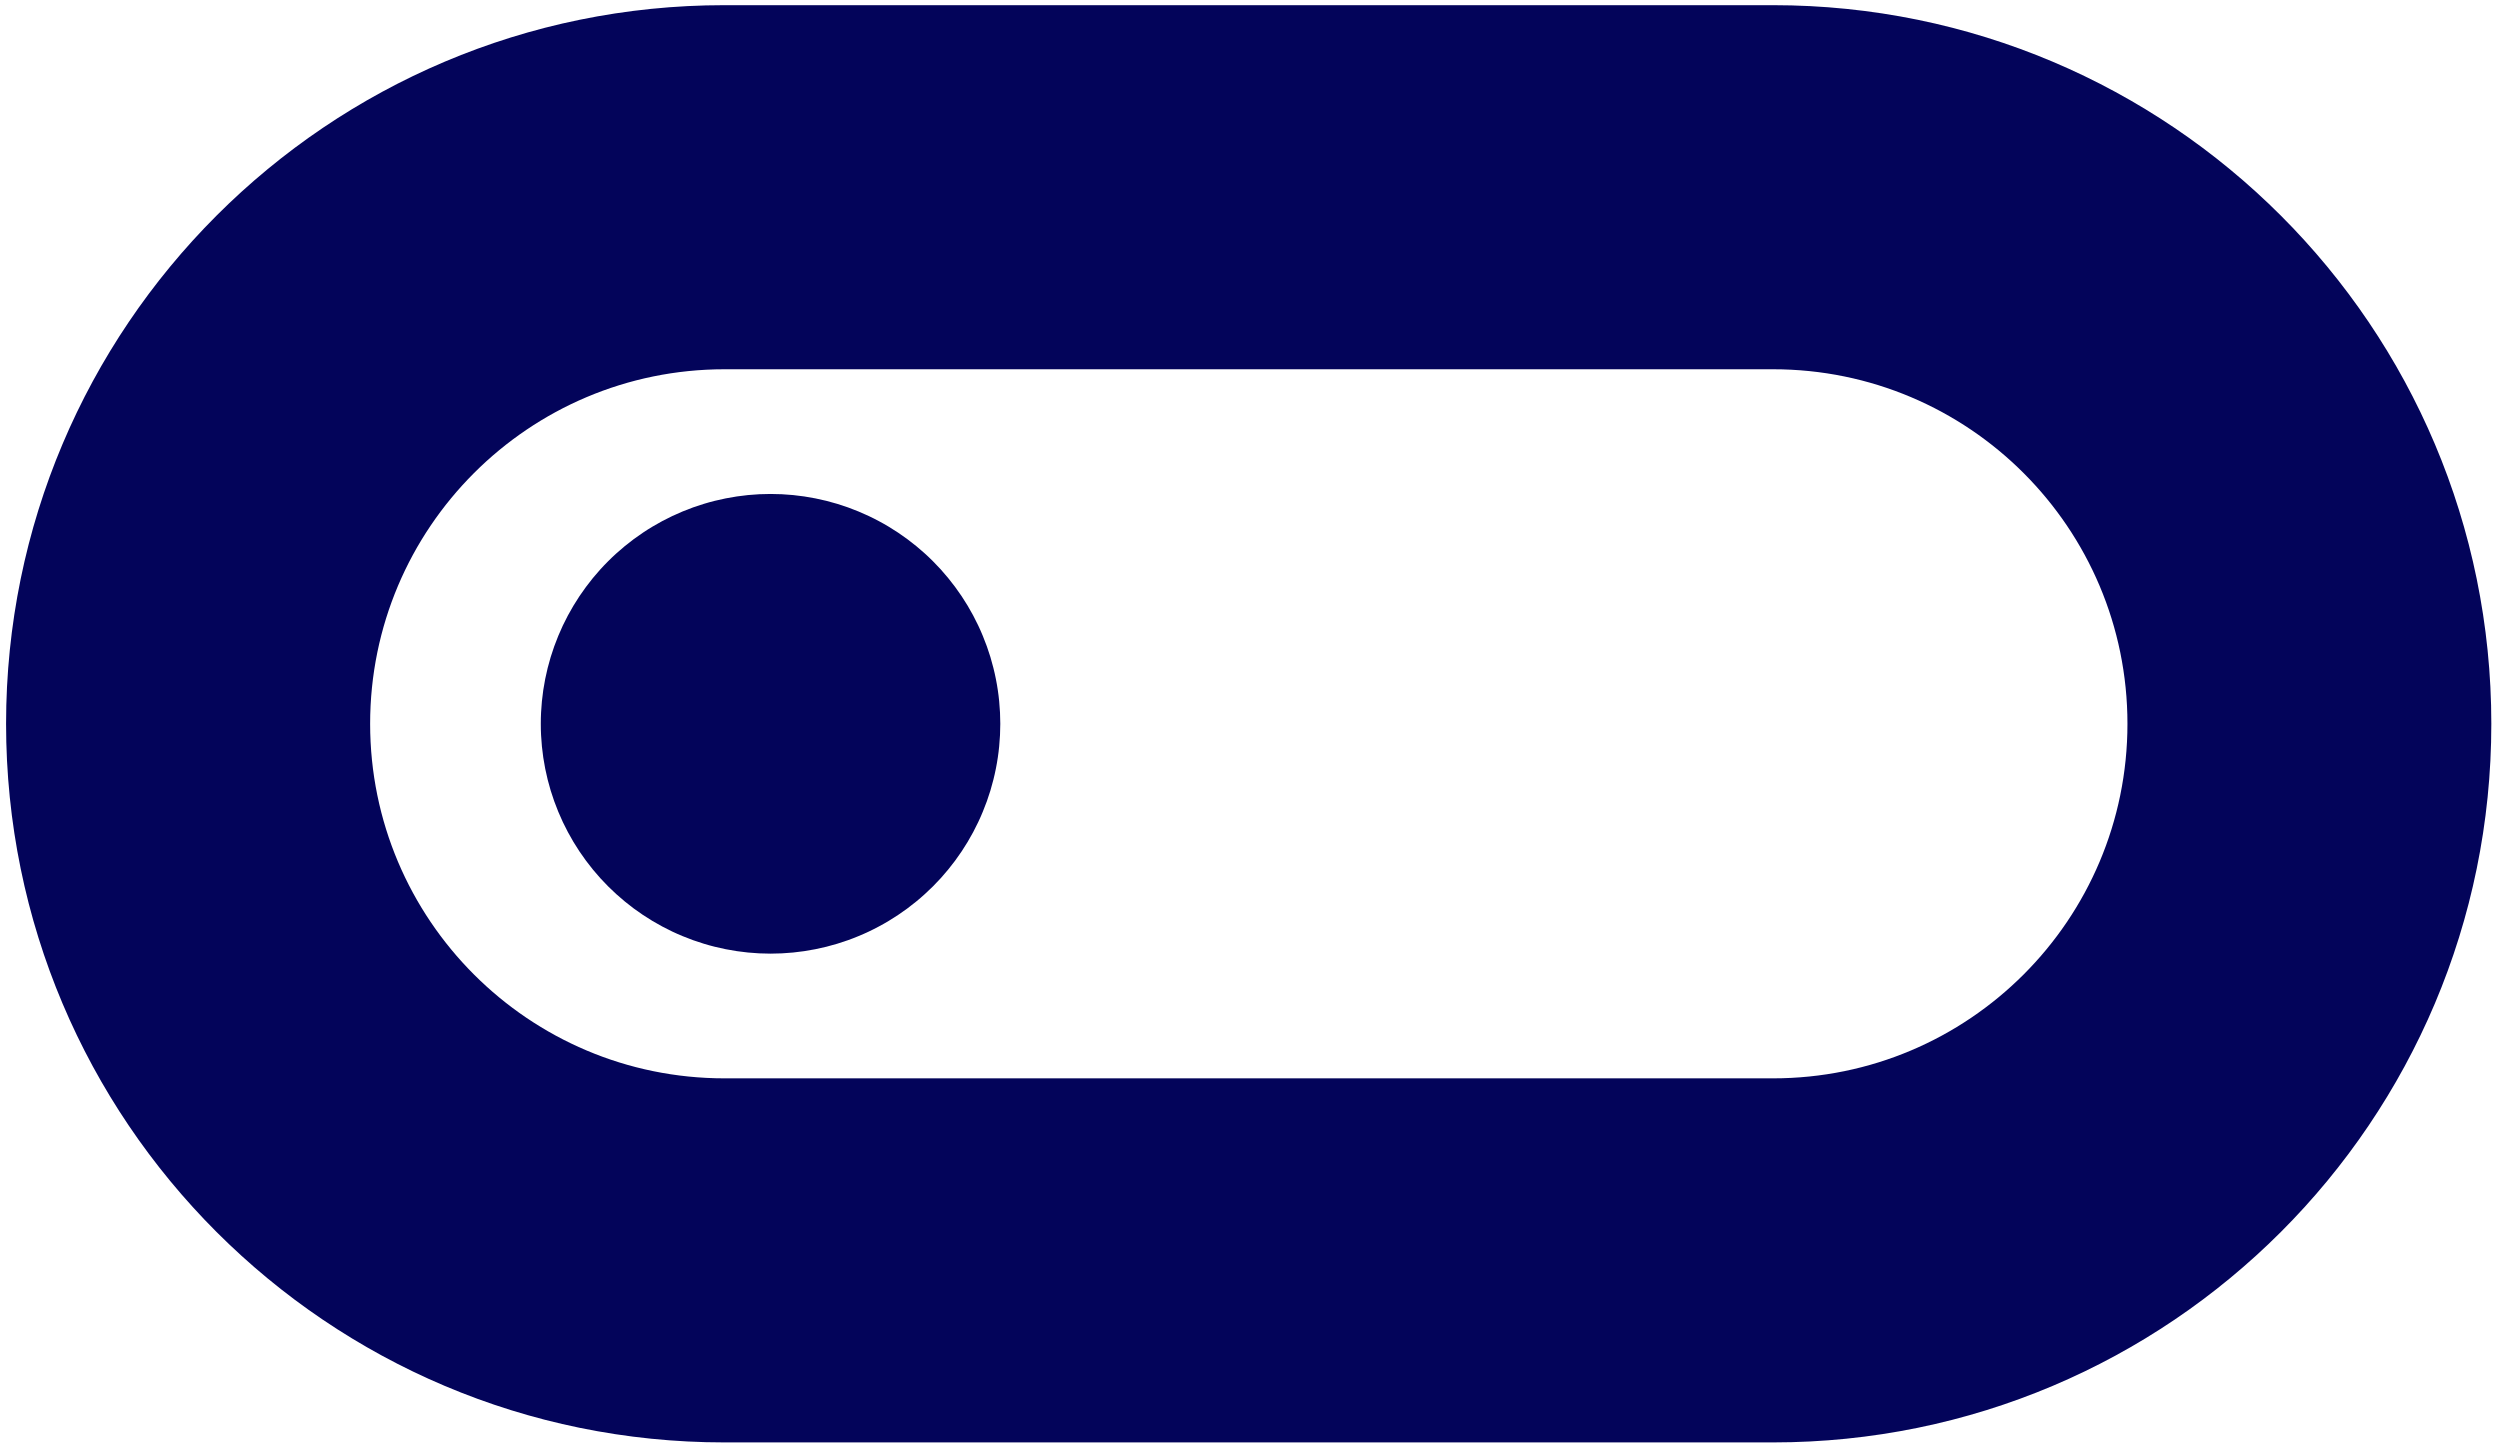
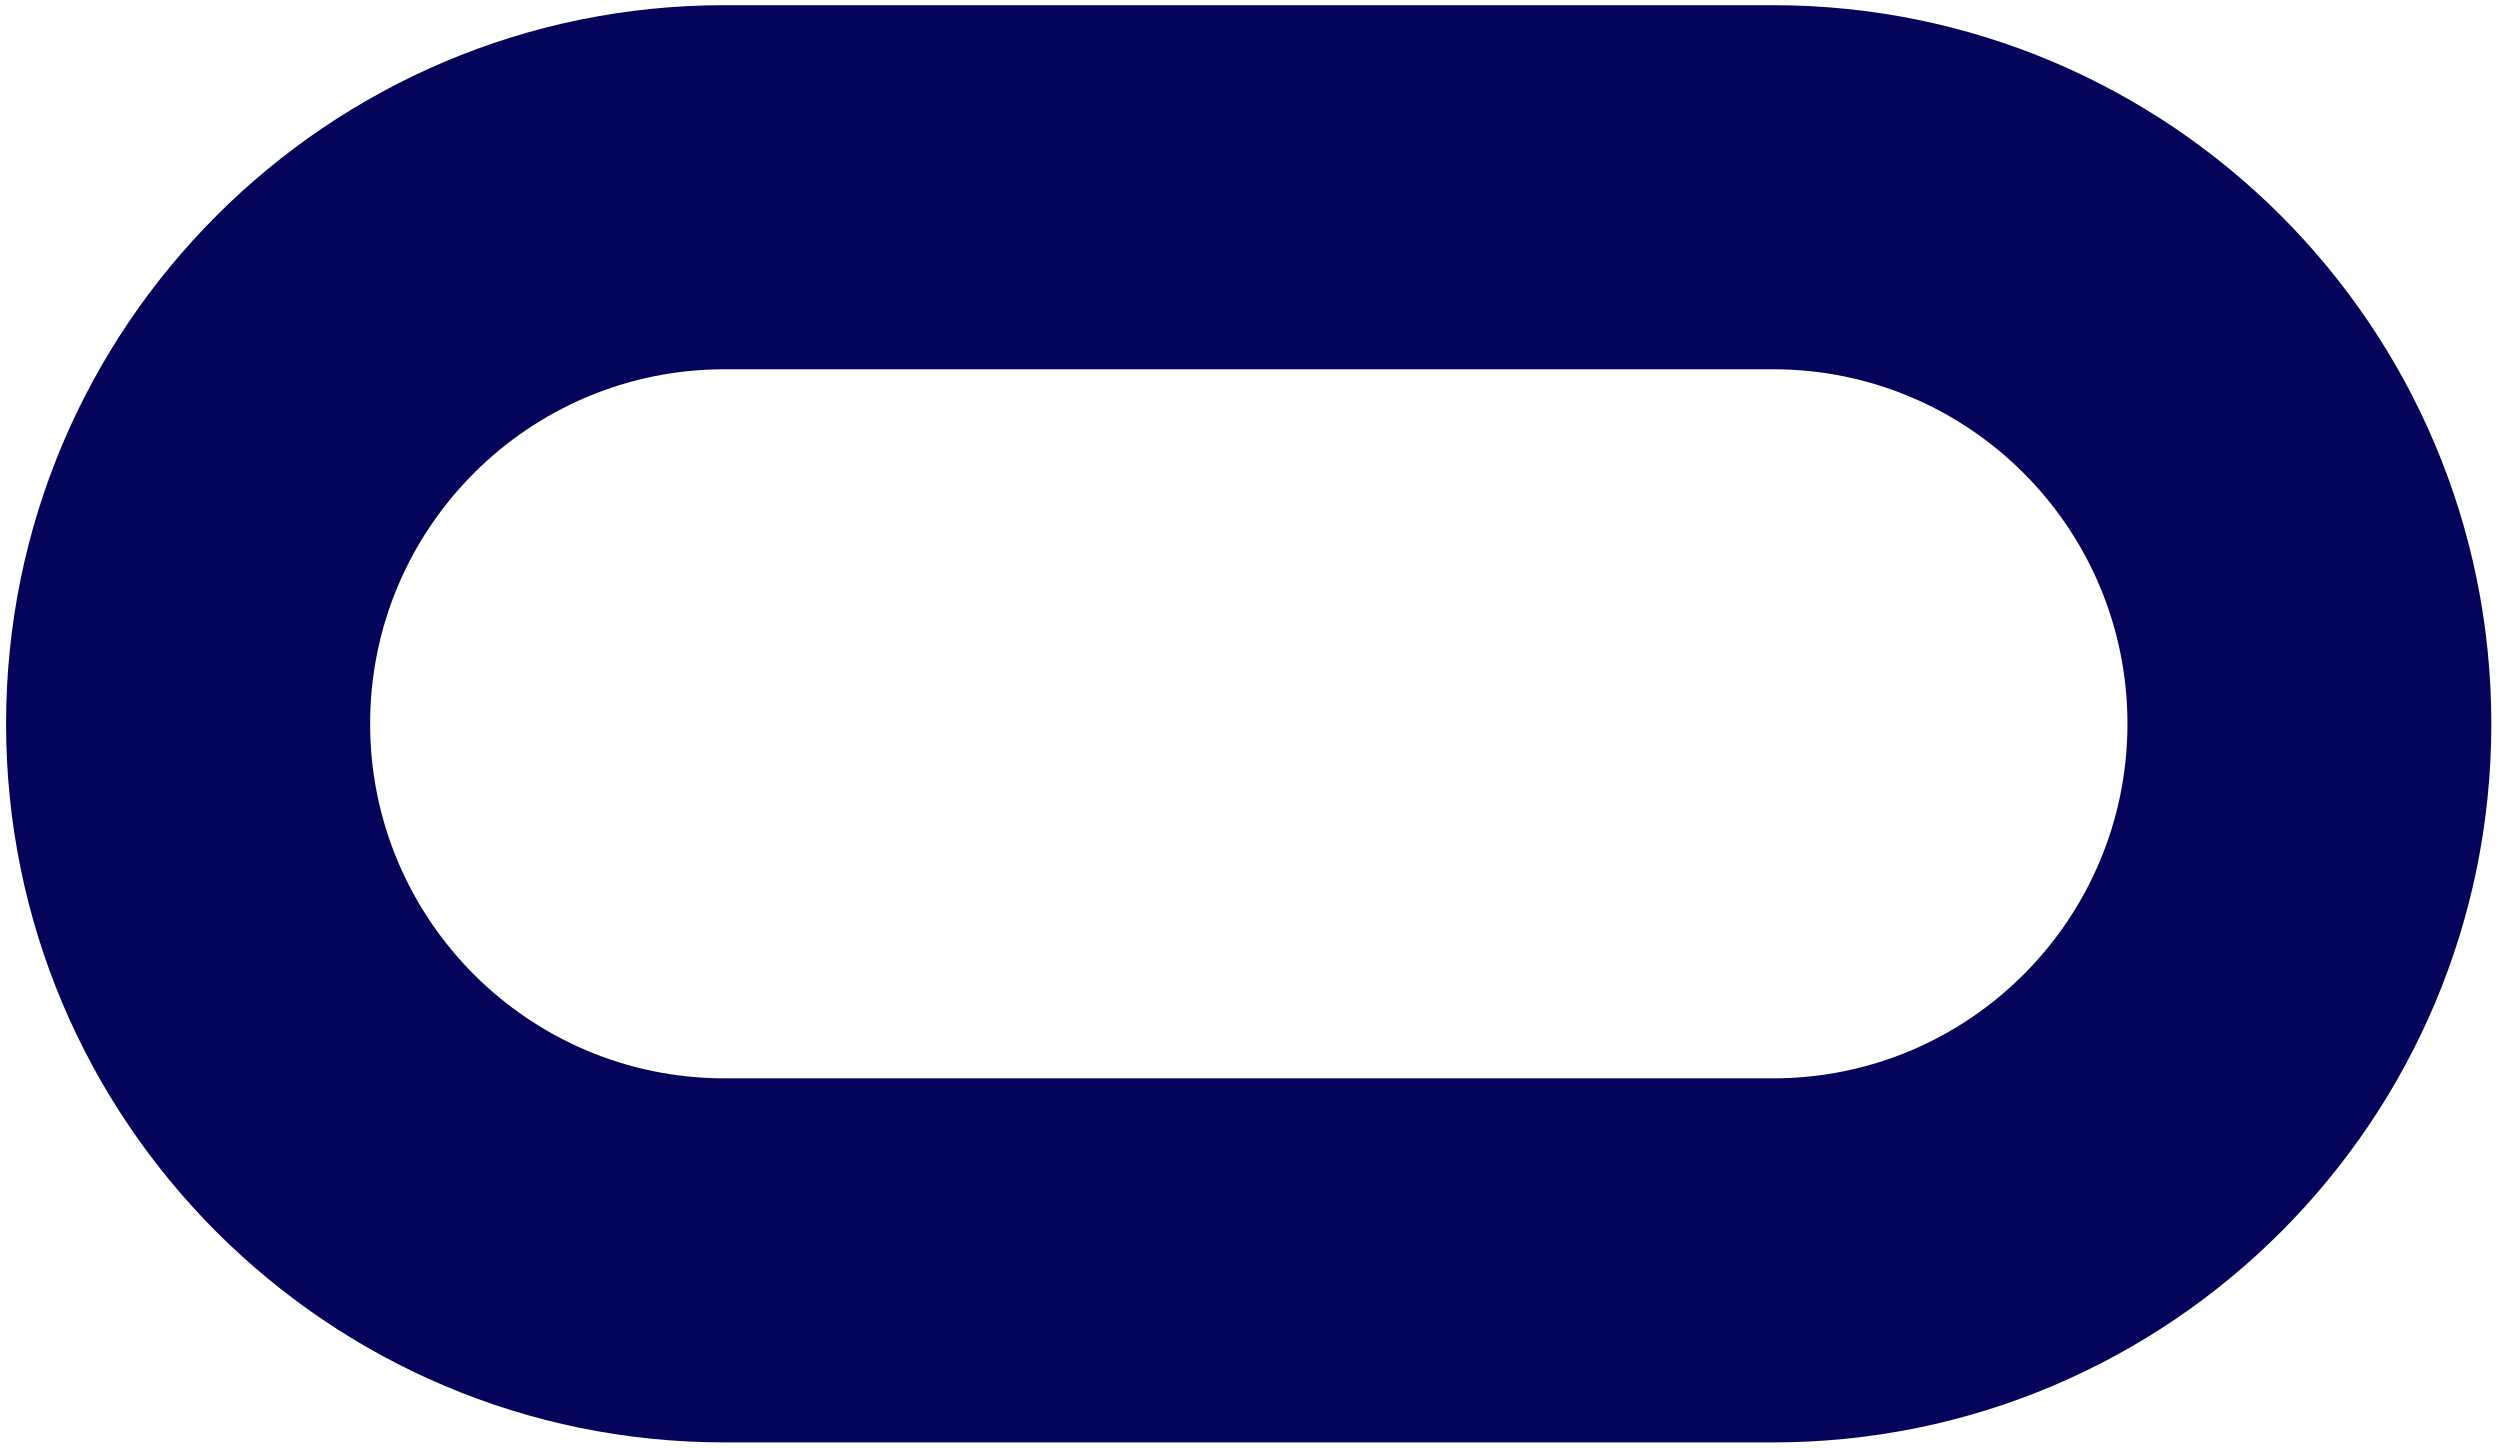
<svg xmlns="http://www.w3.org/2000/svg" height="500" preserveAspectRatio="xMidYMid meet" version="1.0" viewBox="0 0 647.25 375" width="863" zoomAndPan="magnify">
  <defs>
    <clipPath id="b834051503">
      <path clip-rule="nonzero" d="M 1.512 1.031 L 645.266 1.031 L 645.266 373.441 L 1.512 373.441 Z M 1.512 1.031" />
    </clipPath>
  </defs>
  <g clip-path="url(#b834051503)">
    <path d="M 645.004 187.391 C 645.004 84.641 561.73 1.34 459.02 1.34 L 187.559 1.34 C 84.848 1.34 1.574 84.641 1.574 187.391 C 1.574 290.141 84.848 373.441 187.559 373.441 L 459.02 373.441 C 561.73 373.441 645.004 290.141 645.004 187.391 Z M 187.586 279.184 C 136.918 279.184 95.828 238.078 95.828 187.391 C 95.828 136.703 136.918 95.602 187.586 95.602 L 459.039 95.602 C 509.715 95.602 550.797 136.703 550.797 187.391 C 550.797 238.078 509.715 279.184 459.039 279.184 Z M 187.586 279.184" fill="#03045a" fill-opacity="1" fill-rule="nonzero" />
  </g>
-   <path d="M 199.492 246.898 C 198.52 246.898 197.547 246.871 196.574 246.824 C 195.602 246.773 194.633 246.703 193.664 246.609 C 192.695 246.512 191.73 246.395 190.766 246.25 C 189.801 246.105 188.844 245.941 187.891 245.75 C 186.934 245.562 185.984 245.348 185.043 245.113 C 184.094 244.875 183.156 244.617 182.227 244.332 C 181.293 244.051 180.371 243.742 179.453 243.418 C 178.539 243.09 177.629 242.738 176.73 242.363 C 175.832 241.996 174.941 241.598 174.059 241.184 C 173.18 240.766 172.312 240.328 171.453 239.867 C 170.594 239.41 169.746 238.93 168.914 238.43 C 168.078 237.93 167.258 237.41 166.445 236.867 C 165.637 236.328 164.84 235.766 164.059 235.188 C 163.277 234.605 162.512 234.004 161.758 233.387 C 161.004 232.77 160.27 232.137 159.547 231.48 C 158.828 230.828 158.121 230.156 157.434 229.469 C 156.742 228.777 156.07 228.074 155.418 227.352 C 154.766 226.633 154.133 225.895 153.512 225.141 C 152.895 224.387 152.297 223.617 151.719 222.84 C 151.137 222.055 150.578 221.258 150.035 220.449 C 149.496 219.641 148.973 218.82 148.473 217.984 C 147.973 217.145 147.496 216.297 147.035 215.441 C 146.574 214.582 146.141 213.711 145.719 212.832 C 145.305 211.953 144.91 211.059 144.539 210.16 C 144.168 209.262 143.816 208.355 143.488 207.438 C 143.16 206.52 142.852 205.594 142.57 204.664 C 142.289 203.734 142.027 202.793 141.793 201.852 C 141.555 200.902 141.344 199.953 141.152 199 C 140.965 198.043 140.797 197.086 140.652 196.121 C 140.512 195.16 140.391 194.191 140.297 193.223 C 140.203 192.254 140.129 191.285 140.082 190.312 C 140.031 189.336 140.012 188.363 140.012 187.391 C 140.012 186.418 140.031 185.445 140.082 184.473 C 140.129 183.496 140.203 182.527 140.297 181.559 C 140.391 180.59 140.512 179.625 140.652 178.66 C 140.797 177.695 140.965 176.738 141.152 175.785 C 141.344 174.828 141.555 173.879 141.793 172.93 C 142.027 171.988 142.289 171.051 142.57 170.117 C 142.852 169.188 143.16 168.262 143.488 167.344 C 143.816 166.426 144.168 165.52 144.539 164.621 C 144.91 163.723 145.305 162.828 145.719 161.949 C 146.141 161.07 146.574 160.199 147.035 159.34 C 147.496 158.484 147.973 157.637 148.473 156.801 C 148.973 155.965 149.496 155.141 150.035 154.332 C 150.578 153.523 151.137 152.727 151.719 151.945 C 152.297 151.164 152.895 150.395 153.512 149.641 C 154.133 148.891 154.766 148.152 155.418 147.43 C 156.074 146.707 156.742 146.004 157.434 145.316 C 158.121 144.625 158.828 143.953 159.547 143.301 C 160.27 142.648 161.004 142.012 161.758 141.395 C 162.512 140.777 163.277 140.18 164.059 139.598 C 164.84 139.016 165.637 138.457 166.445 137.918 C 167.258 137.375 168.078 136.852 168.914 136.352 C 169.746 135.852 170.594 135.371 171.453 134.914 C 172.312 134.453 173.18 134.016 174.059 133.602 C 174.941 133.184 175.832 132.789 176.73 132.418 C 177.629 132.043 178.539 131.695 179.453 131.363 C 180.371 131.039 181.293 130.73 182.227 130.449 C 183.156 130.164 184.094 129.906 185.043 129.668 C 185.984 129.434 186.934 129.223 187.891 129.031 C 188.844 128.84 189.801 128.676 190.766 128.531 C 191.73 128.387 192.695 128.27 193.664 128.172 C 194.633 128.078 195.602 128.008 196.574 127.957 C 197.547 127.91 198.52 127.887 199.492 127.887 C 200.465 127.887 201.441 127.91 202.414 127.957 C 203.383 128.008 204.355 128.078 205.324 128.172 C 206.293 128.27 207.258 128.387 208.223 128.531 C 209.184 128.676 210.141 128.84 211.098 129.031 C 212.055 129.223 213.004 129.434 213.945 129.668 C 214.891 129.906 215.828 130.164 216.762 130.449 C 217.691 130.73 218.617 131.039 219.531 131.363 C 220.449 131.695 221.355 132.043 222.254 132.418 C 223.156 132.789 224.047 133.184 224.926 133.602 C 225.809 134.016 226.676 134.453 227.531 134.914 C 228.395 135.371 229.242 135.852 230.074 136.352 C 230.91 136.852 231.73 137.375 232.539 137.914 C 233.348 138.457 234.145 139.016 234.926 139.598 C 235.711 140.18 236.477 140.777 237.23 141.395 C 237.98 142.012 238.719 142.648 239.438 143.301 C 240.16 143.953 240.867 144.625 241.555 145.316 C 242.242 146.004 242.914 146.707 243.57 147.43 C 244.219 148.152 244.855 148.891 245.473 149.645 C 246.09 150.395 246.691 151.164 247.27 151.945 C 247.848 152.727 248.41 153.523 248.953 154.332 C 249.492 155.141 250.012 155.965 250.516 156.801 C 251.016 157.637 251.492 158.484 251.953 159.34 C 252.41 160.199 252.848 161.07 253.266 161.949 C 253.68 162.828 254.078 163.723 254.445 164.621 C 254.82 165.52 255.168 166.426 255.5 167.344 C 255.828 168.262 256.133 169.188 256.418 170.117 C 256.699 171.051 256.957 171.988 257.191 172.93 C 257.43 173.879 257.645 174.828 257.832 175.785 C 258.023 176.738 258.191 177.695 258.332 178.66 C 258.477 179.625 258.594 180.59 258.688 181.559 C 258.785 182.527 258.855 183.496 258.902 184.473 C 258.953 185.445 258.977 186.418 258.977 187.391 C 258.977 188.363 258.953 189.336 258.902 190.312 C 258.855 191.285 258.785 192.254 258.688 193.223 C 258.594 194.191 258.477 195.16 258.332 196.121 C 258.191 197.086 258.023 198.043 257.832 199 C 257.645 199.953 257.43 200.902 257.191 201.852 C 256.957 202.793 256.699 203.734 256.418 204.664 C 256.133 205.594 255.828 206.52 255.5 207.438 C 255.168 208.355 254.82 209.262 254.445 210.16 C 254.078 211.059 253.68 211.953 253.266 212.832 C 252.848 213.711 252.41 214.582 251.953 215.441 C 251.492 216.297 251.016 217.145 250.516 217.98 C 250.012 218.82 249.492 219.641 248.953 220.449 C 248.41 221.258 247.848 222.055 247.27 222.84 C 246.691 223.617 246.09 224.387 245.473 225.141 C 244.855 225.895 244.219 226.633 243.57 227.352 C 242.914 228.074 242.242 228.777 241.555 229.469 C 240.867 230.156 240.16 230.828 239.438 231.48 C 238.719 232.137 237.98 232.77 237.23 233.387 C 236.477 234.004 235.711 234.605 234.926 235.188 C 234.145 235.766 233.348 236.324 232.539 236.867 C 231.73 237.41 230.91 237.93 230.074 238.43 C 229.242 238.93 228.395 239.41 227.531 239.867 C 226.676 240.328 225.809 240.766 224.926 241.184 C 224.047 241.598 223.156 241.996 222.254 242.363 C 221.355 242.738 220.449 243.09 219.531 243.418 C 218.617 243.742 217.691 244.051 216.762 244.332 C 215.828 244.617 214.891 244.875 213.945 245.113 C 213.004 245.348 212.051 245.562 211.098 245.75 C 210.141 245.941 209.184 246.105 208.223 246.25 C 207.258 246.395 206.293 246.512 205.324 246.609 C 204.355 246.703 203.383 246.773 202.414 246.824 C 201.441 246.871 200.465 246.898 199.492 246.898 Z M 199.492 246.898" fill="#03045a" fill-opacity="1" fill-rule="nonzero" />
</svg>